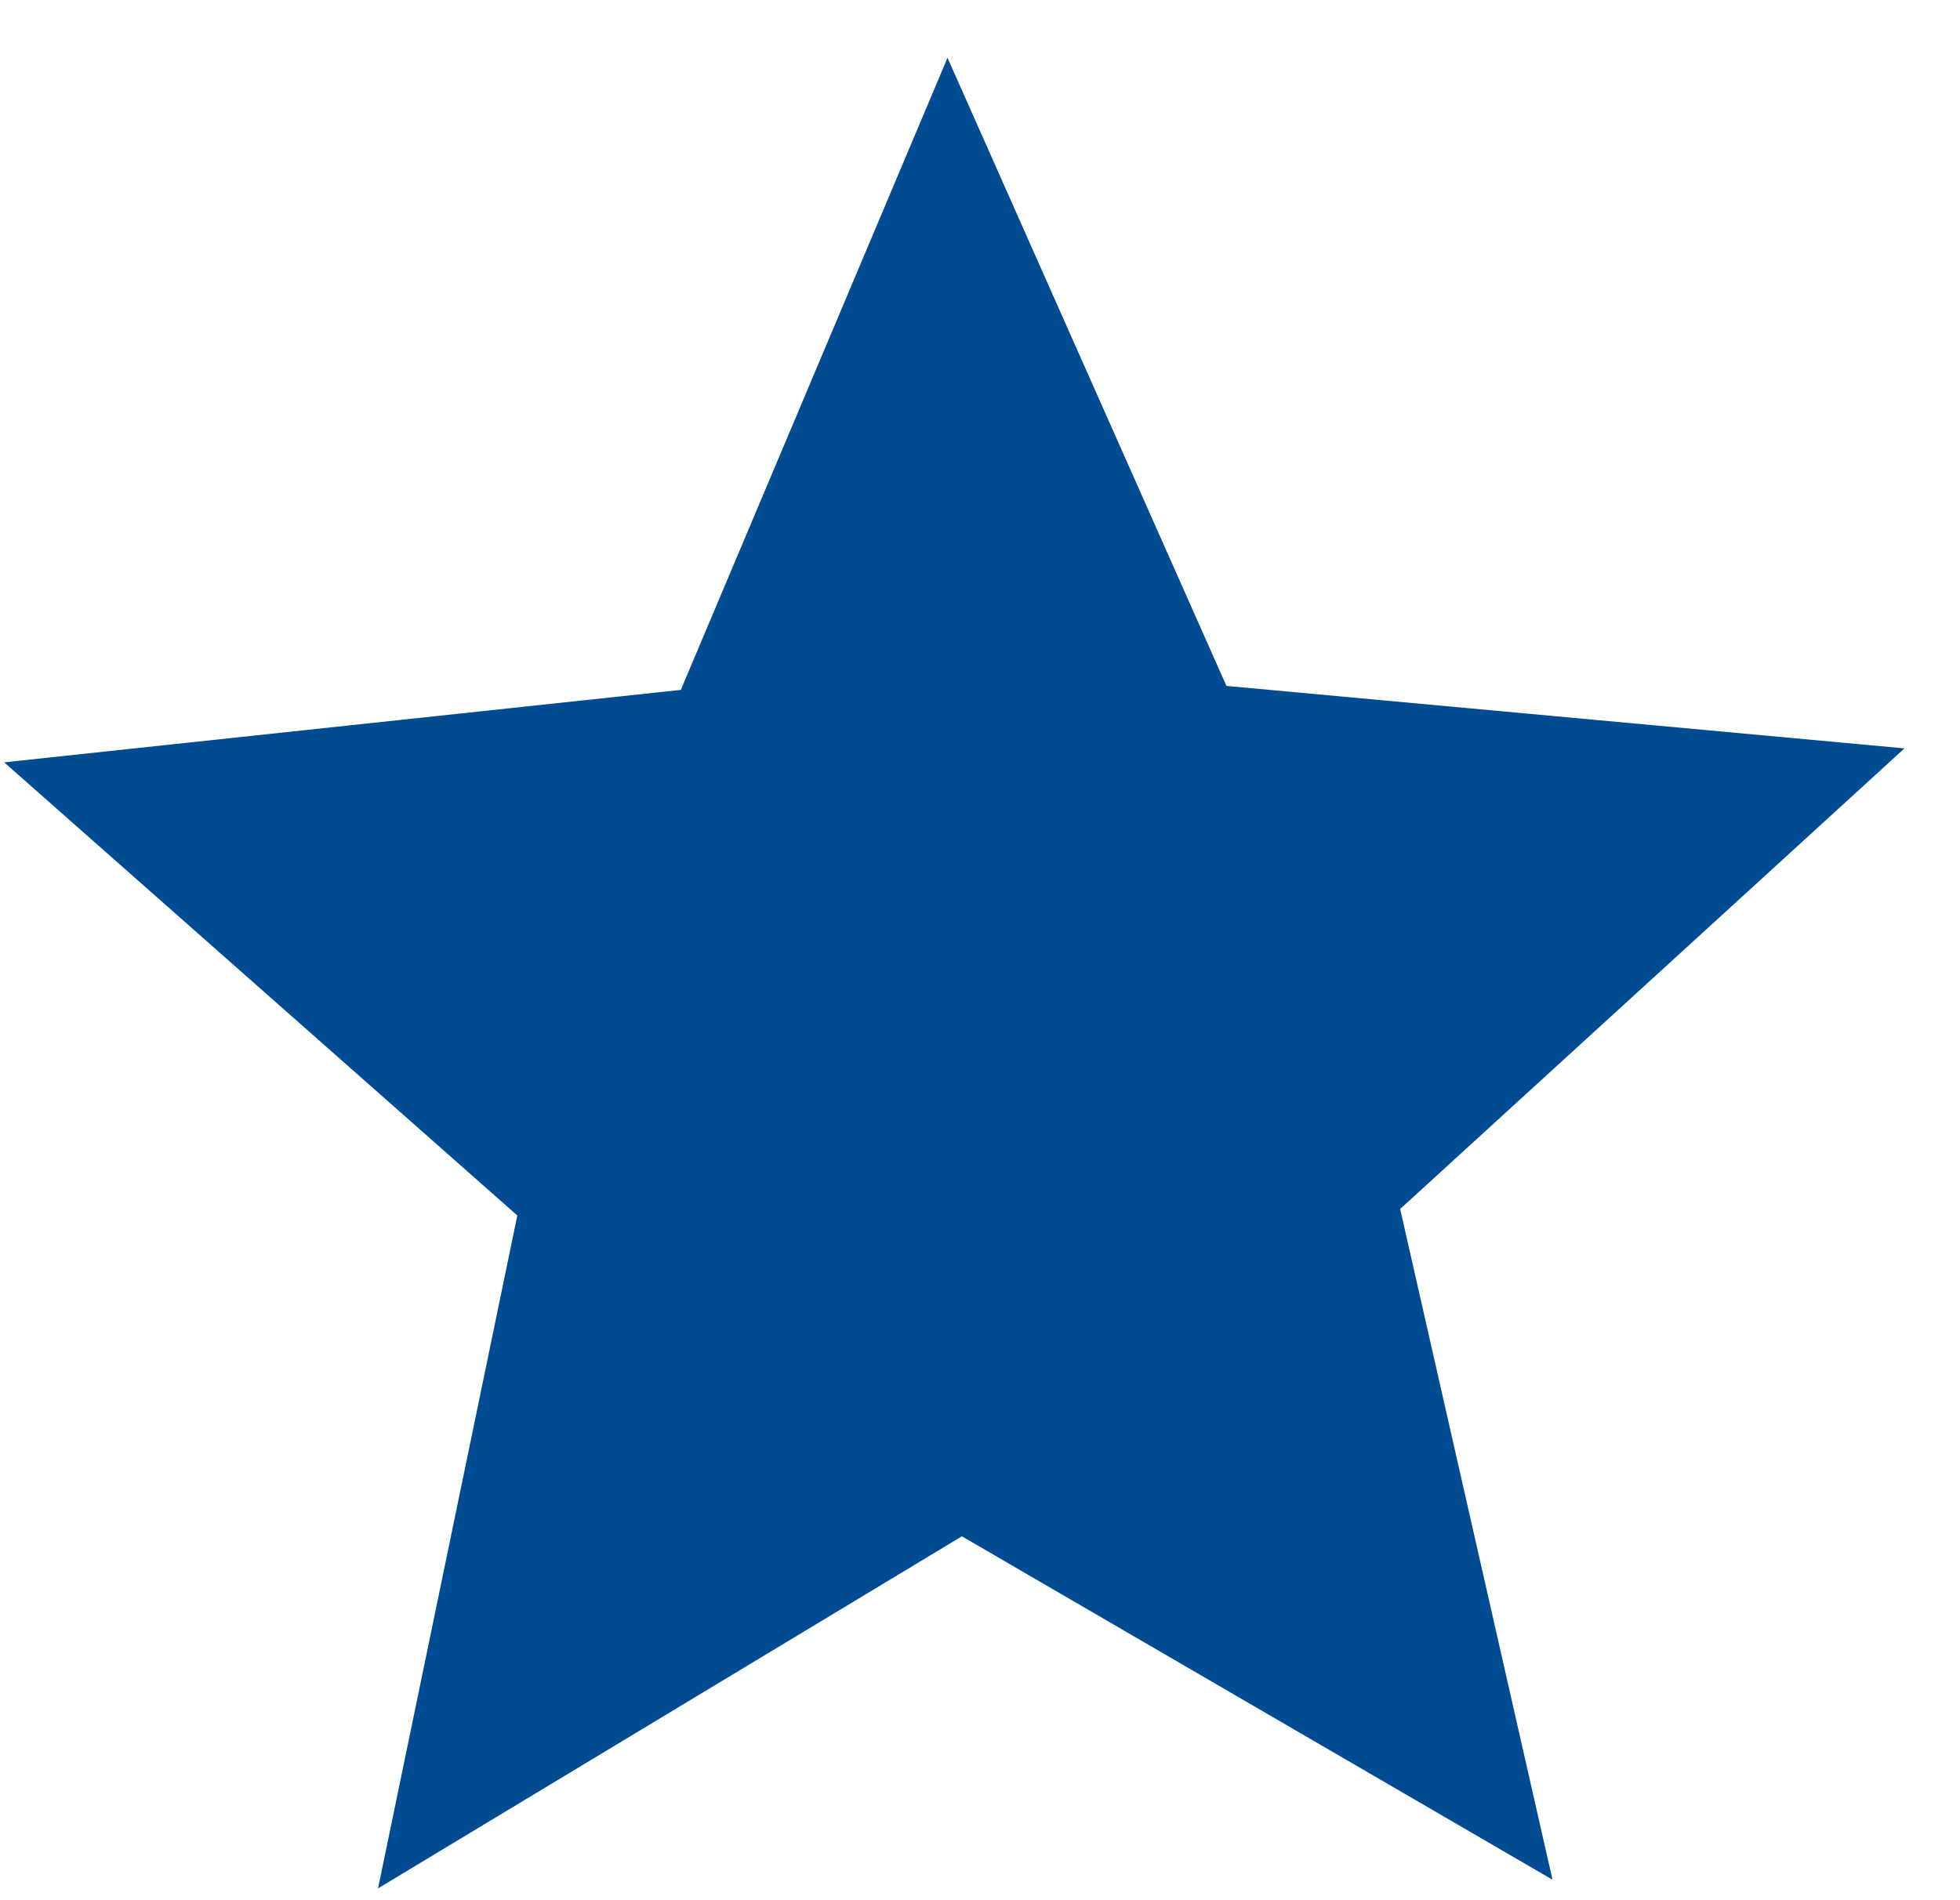
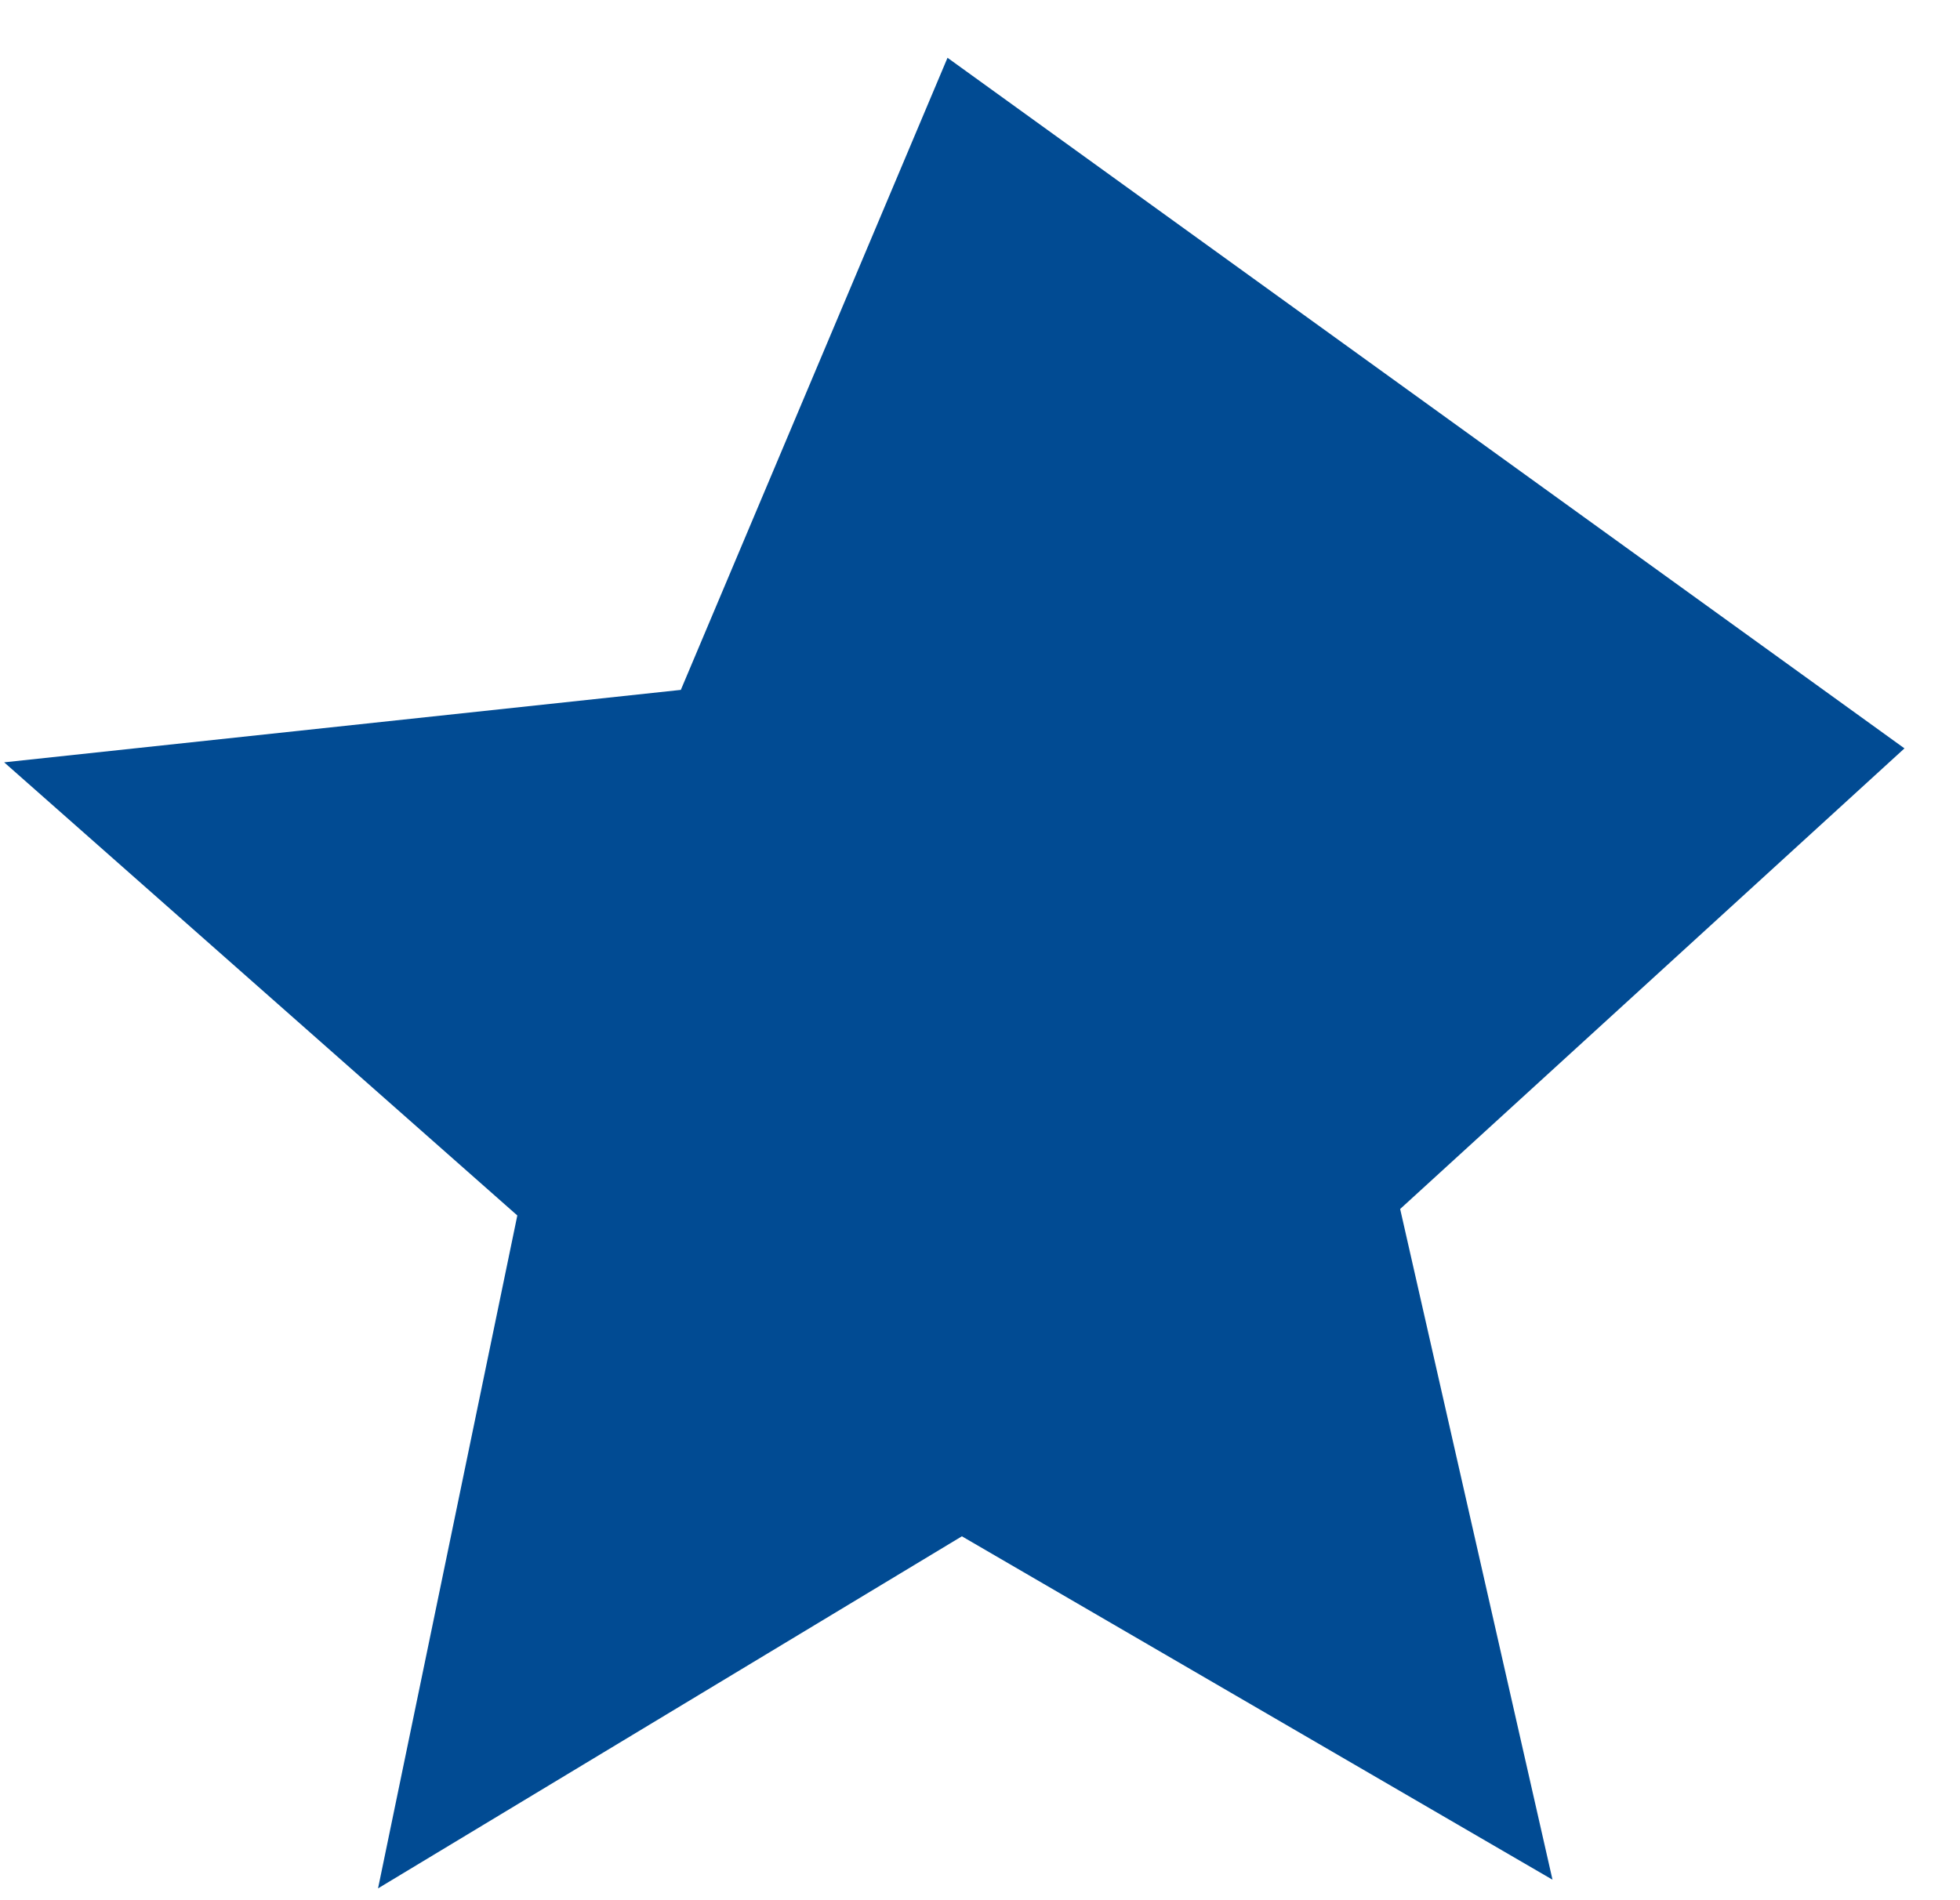
<svg xmlns="http://www.w3.org/2000/svg" width="33px" height="32px">
-   <path fill-rule="evenodd" fill="rgb(1, 75, 147)" d="M15.953,0.973 L20.649,11.551 L32.065,12.603 L23.574,20.360 L26.139,31.655 L16.195,25.872 L6.365,31.801 L8.710,20.469 L0.070,12.838 L11.463,11.618 L15.953,0.973 Z" />
+   <path fill-rule="evenodd" fill="rgb(1, 75, 147)" d="M15.953,0.973 L32.065,12.603 L23.574,20.360 L26.139,31.655 L16.195,25.872 L6.365,31.801 L8.710,20.469 L0.070,12.838 L11.463,11.618 L15.953,0.973 Z" />
</svg>